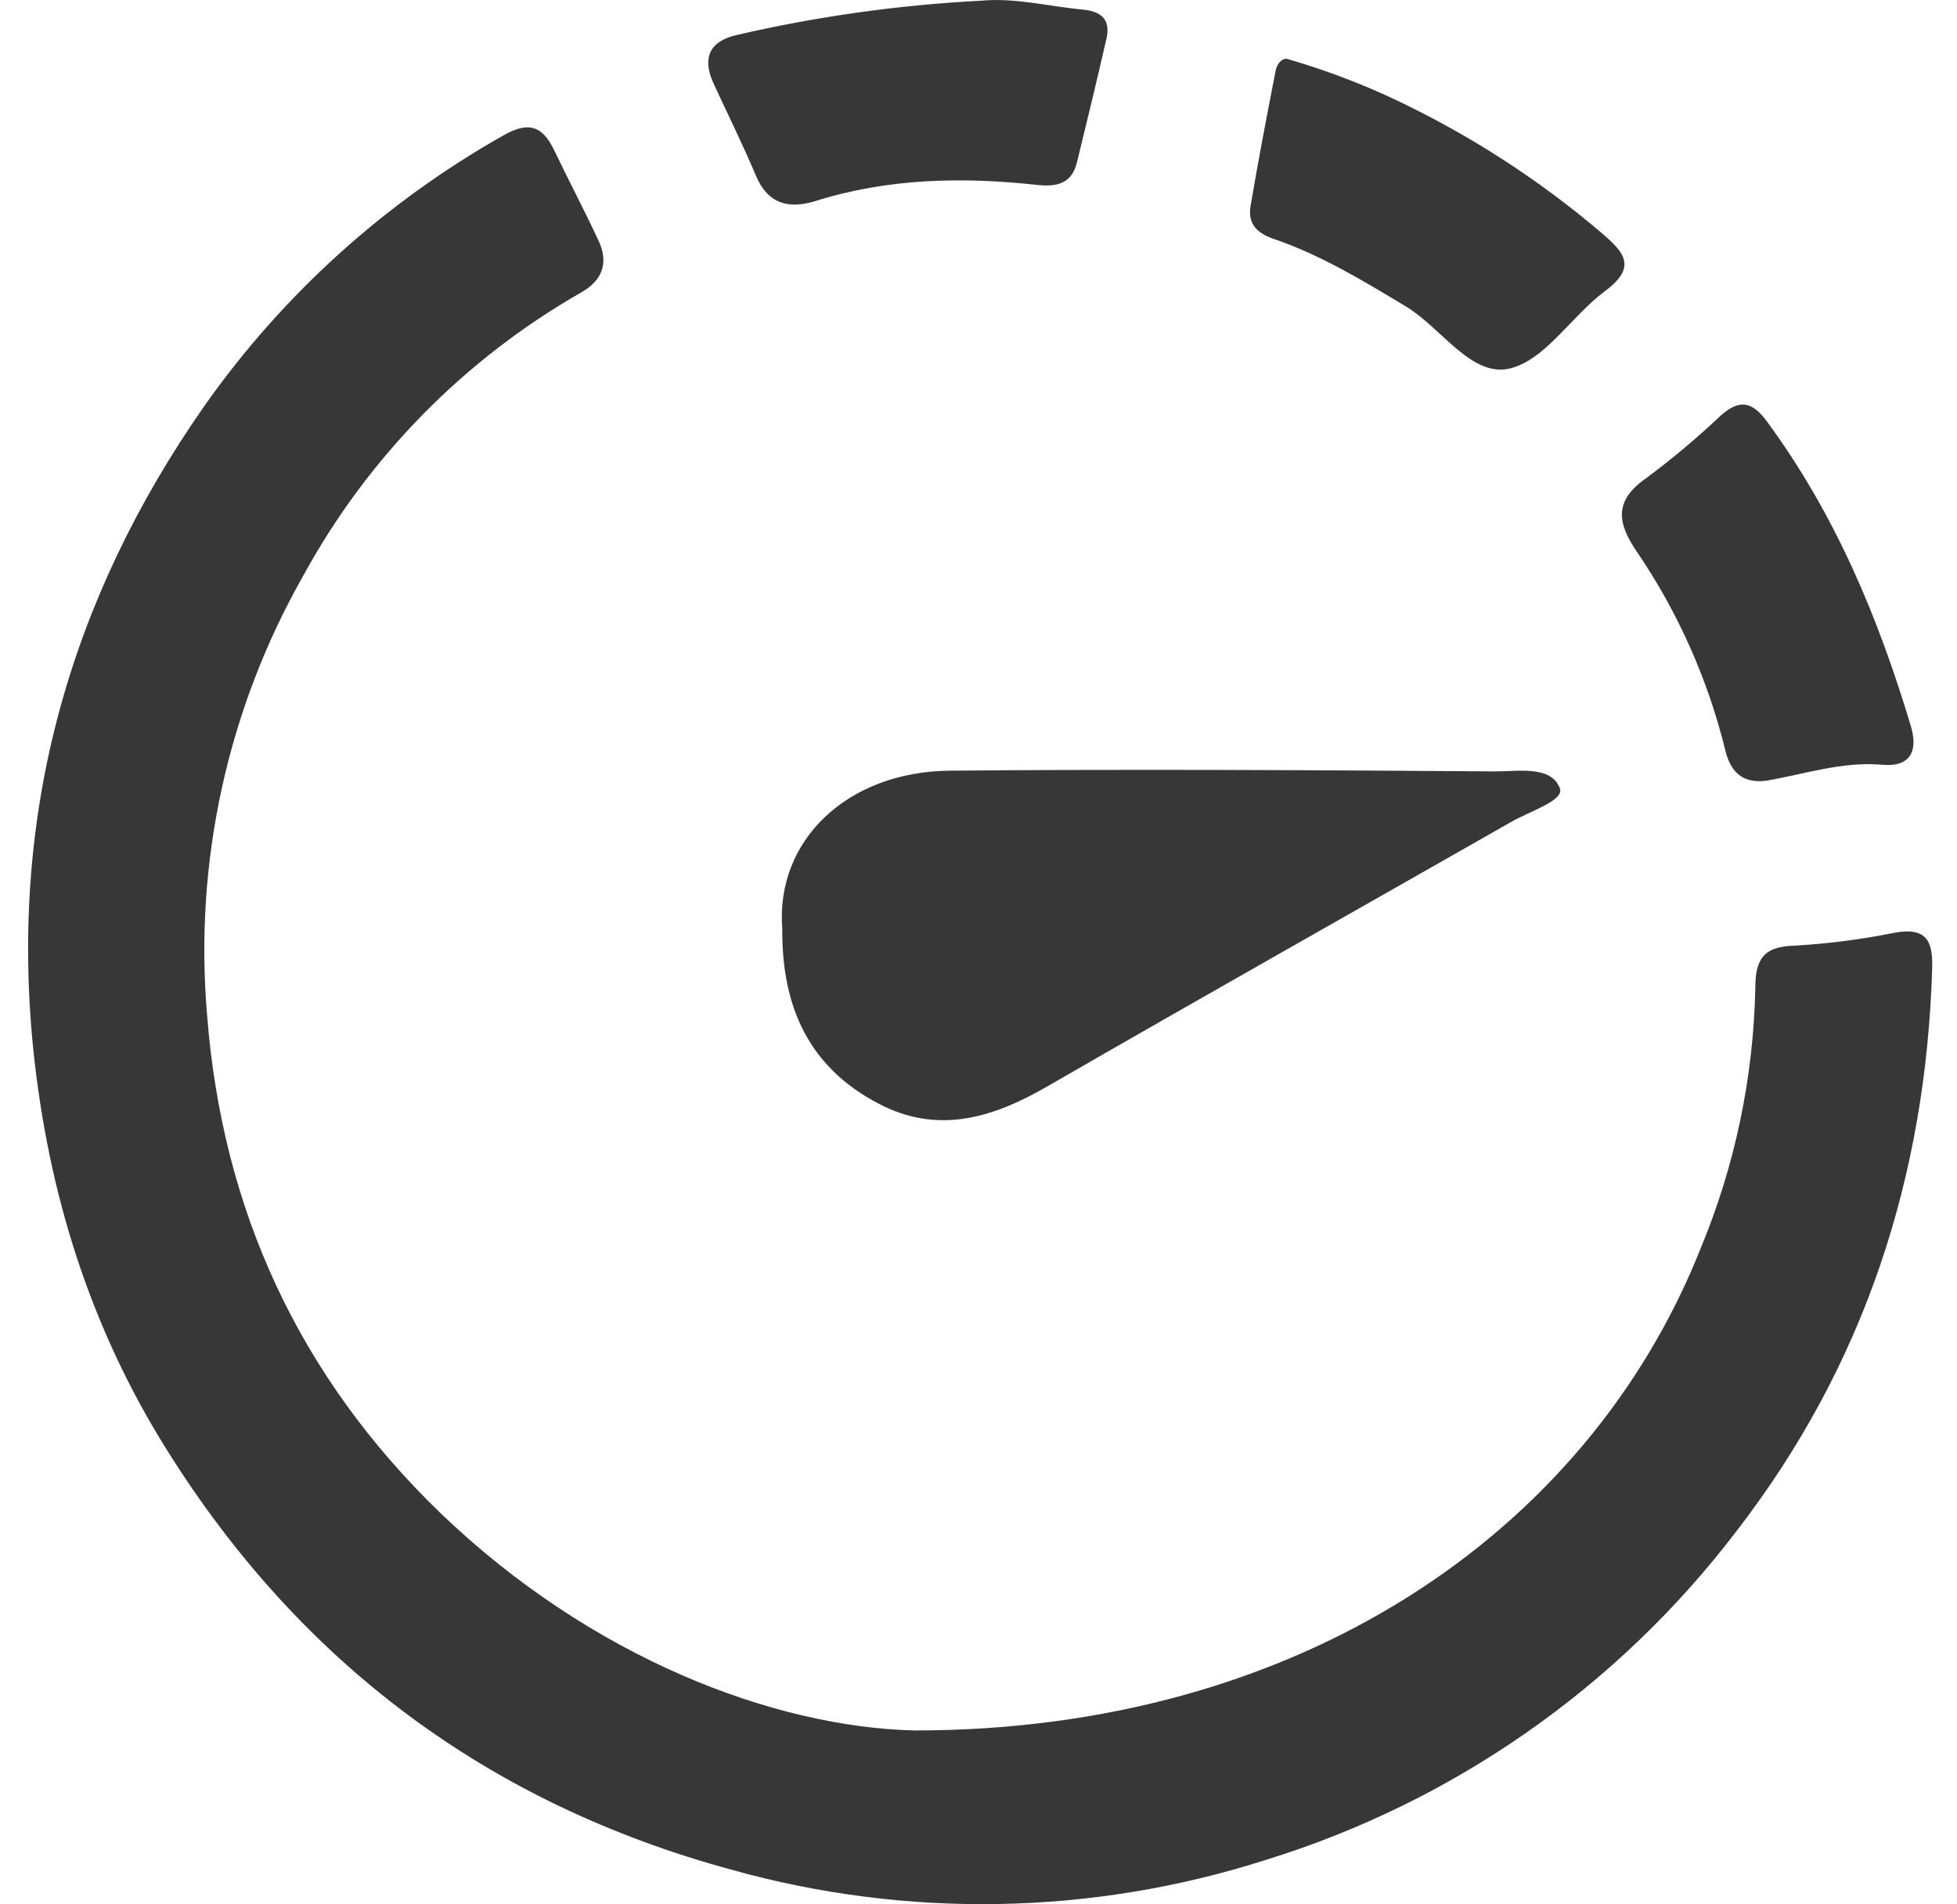
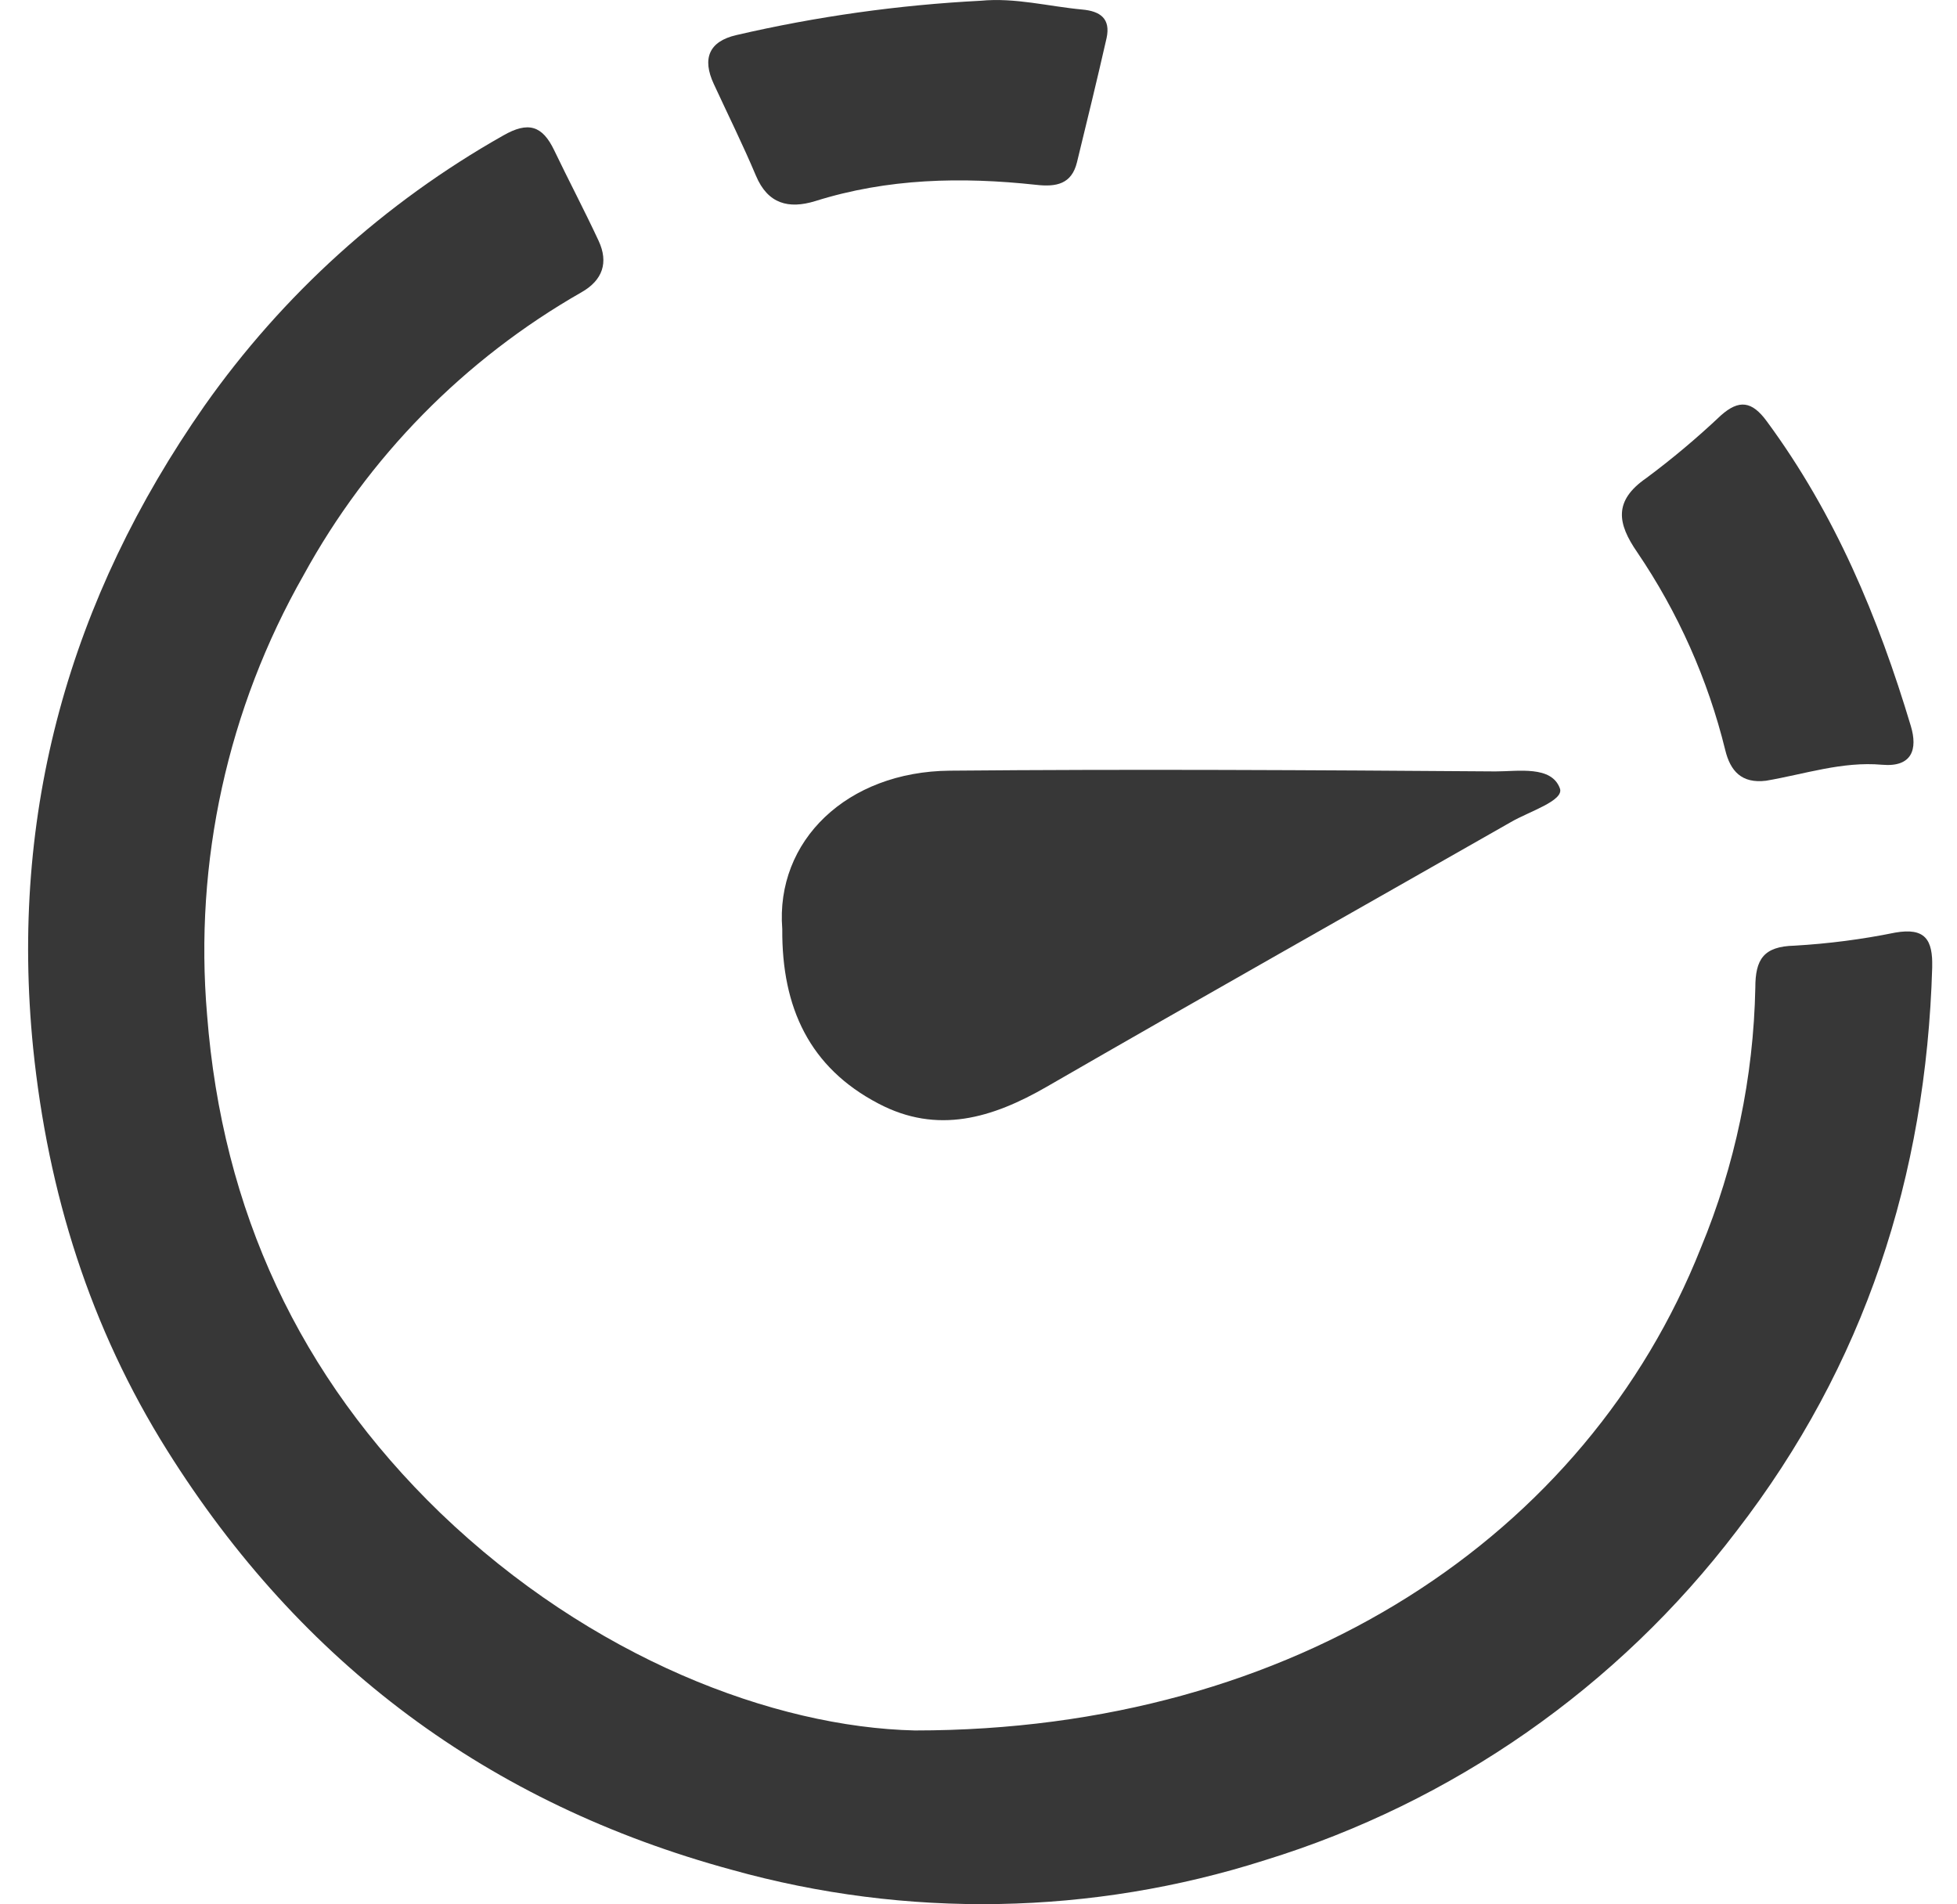
<svg xmlns="http://www.w3.org/2000/svg" width="37" height="36" viewBox="0 0 37 36" fill="none">
  <g clip-path="url(#clip0_408_1980)">
    <path d="M17.297 32.713C24.497 32.713 30 29.024 32.156 23.593C32.804 22.031 33.153 20.363 33.187 18.673C33.187 18.137 33.341 17.891 33.927 17.877C34.567 17.84 35.204 17.758 35.832 17.63C36.394 17.533 36.546 17.757 36.531 18.292C36.415 22.23 35.257 25.806 32.829 28.947C30.583 31.897 27.466 34.072 23.916 35.165C20.646 36.208 17.141 36.271 13.835 35.347C9.237 34.097 5.689 31.448 3.164 27.424C1.7 25.093 0.907 22.547 0.627 19.816C0.179 15.357 1.315 11.32 3.866 7.671C5.344 5.573 7.272 3.829 9.51 2.564C9.99 2.287 10.255 2.377 10.477 2.839C10.752 3.413 11.05 3.977 11.318 4.553C11.508 4.962 11.395 5.297 10.994 5.525C8.78 6.789 6.962 8.639 5.74 10.872C4.304 13.395 3.668 16.293 3.915 19.184C4.202 22.885 5.66 26.024 8.322 28.598C11.179 31.345 14.636 32.652 17.297 32.713Z" fill="#373737" />
    <path d="M14.79 17.562C14.658 15.894 16.013 14.586 17.959 14.569C21.397 14.538 24.835 14.558 28.275 14.583C28.706 14.583 29.333 14.469 29.492 14.904C29.579 15.136 28.901 15.344 28.567 15.54C25.636 17.211 22.705 18.862 19.79 20.544C18.762 21.137 17.723 21.451 16.606 20.861C15.313 20.184 14.779 19.059 14.79 17.562Z" fill="#373737" />
    <path d="M18.543 0.014C19.194 -0.048 19.822 0.121 20.459 0.18C20.809 0.211 20.999 0.357 20.922 0.718C20.744 1.502 20.553 2.284 20.362 3.067C20.261 3.482 19.97 3.537 19.59 3.494C18.18 3.341 16.781 3.371 15.412 3.802C14.912 3.955 14.517 3.857 14.292 3.321C14.045 2.735 13.761 2.163 13.494 1.585C13.274 1.11 13.4 0.783 13.923 0.663C15.441 0.311 16.987 0.094 18.543 0.014Z" fill="#373737" />
    <path d="M33.39 14.759C32.927 14.816 32.714 14.575 32.618 14.178C32.29 12.843 31.726 11.576 30.953 10.438C30.578 9.895 30.504 9.468 31.124 9.039C31.617 8.673 32.087 8.277 32.534 7.855C32.879 7.548 33.123 7.58 33.405 7.966C34.693 9.713 35.511 11.668 36.128 13.728C36.257 14.16 36.154 14.507 35.583 14.457C34.829 14.39 34.116 14.636 33.39 14.759Z" fill="#373737" />
-     <path d="M24.328 1.111C25.174 1.355 25.996 1.679 26.78 2.08C28.035 2.712 29.21 3.492 30.279 4.403C30.717 4.775 30.954 5.051 30.346 5.502C29.712 5.972 29.21 6.818 28.529 6.97C27.812 7.124 27.252 6.201 26.587 5.797C25.777 5.31 24.974 4.821 24.078 4.515C23.751 4.403 23.59 4.218 23.643 3.9C23.786 3.047 23.951 2.195 24.116 1.345C24.141 1.214 24.22 1.108 24.328 1.111Z" fill="#373737" />
  </g>
  <defs>
    <clipPath id="clip0_408_1980">
      <rect width="36" height="36" fill="white" transform="translate(0.531)" />
    </clipPath>
  </defs>
</svg>